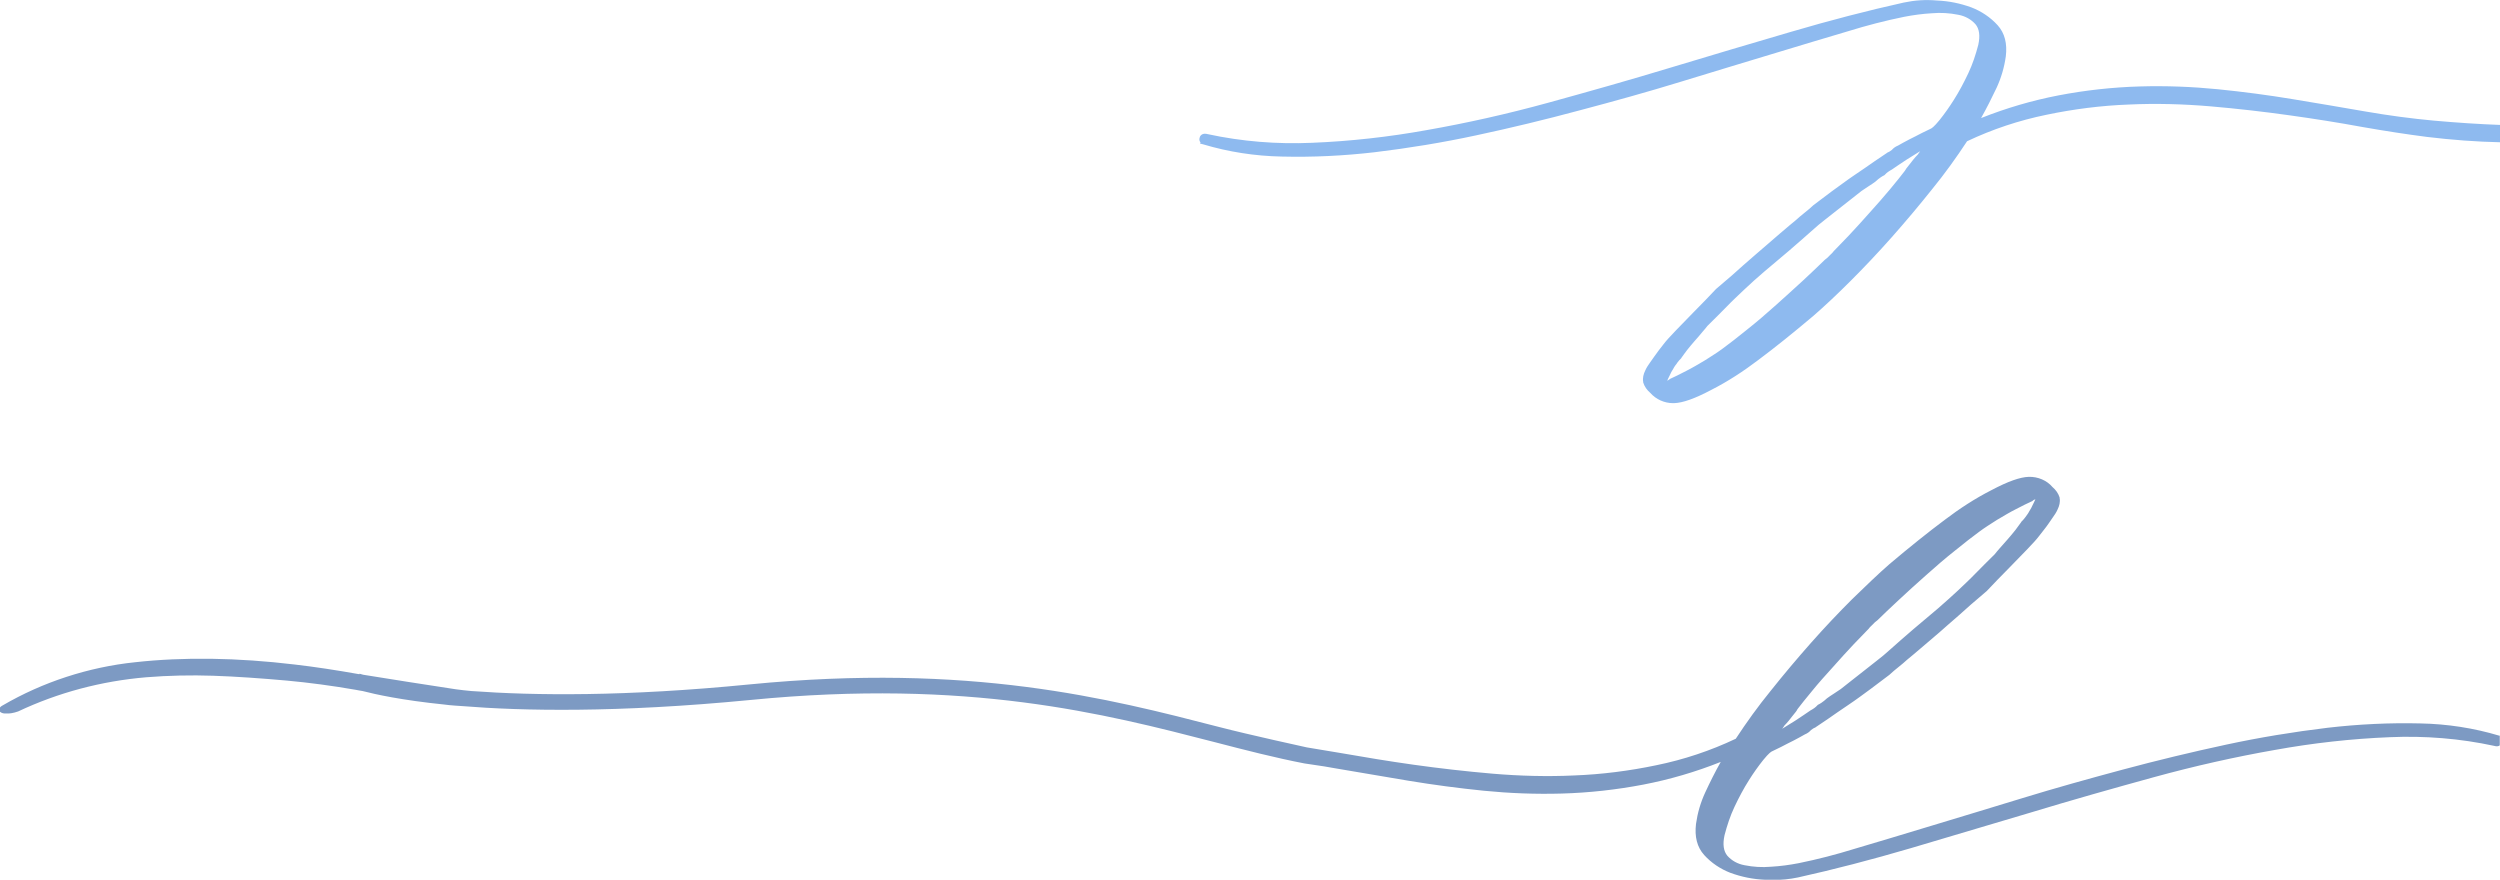
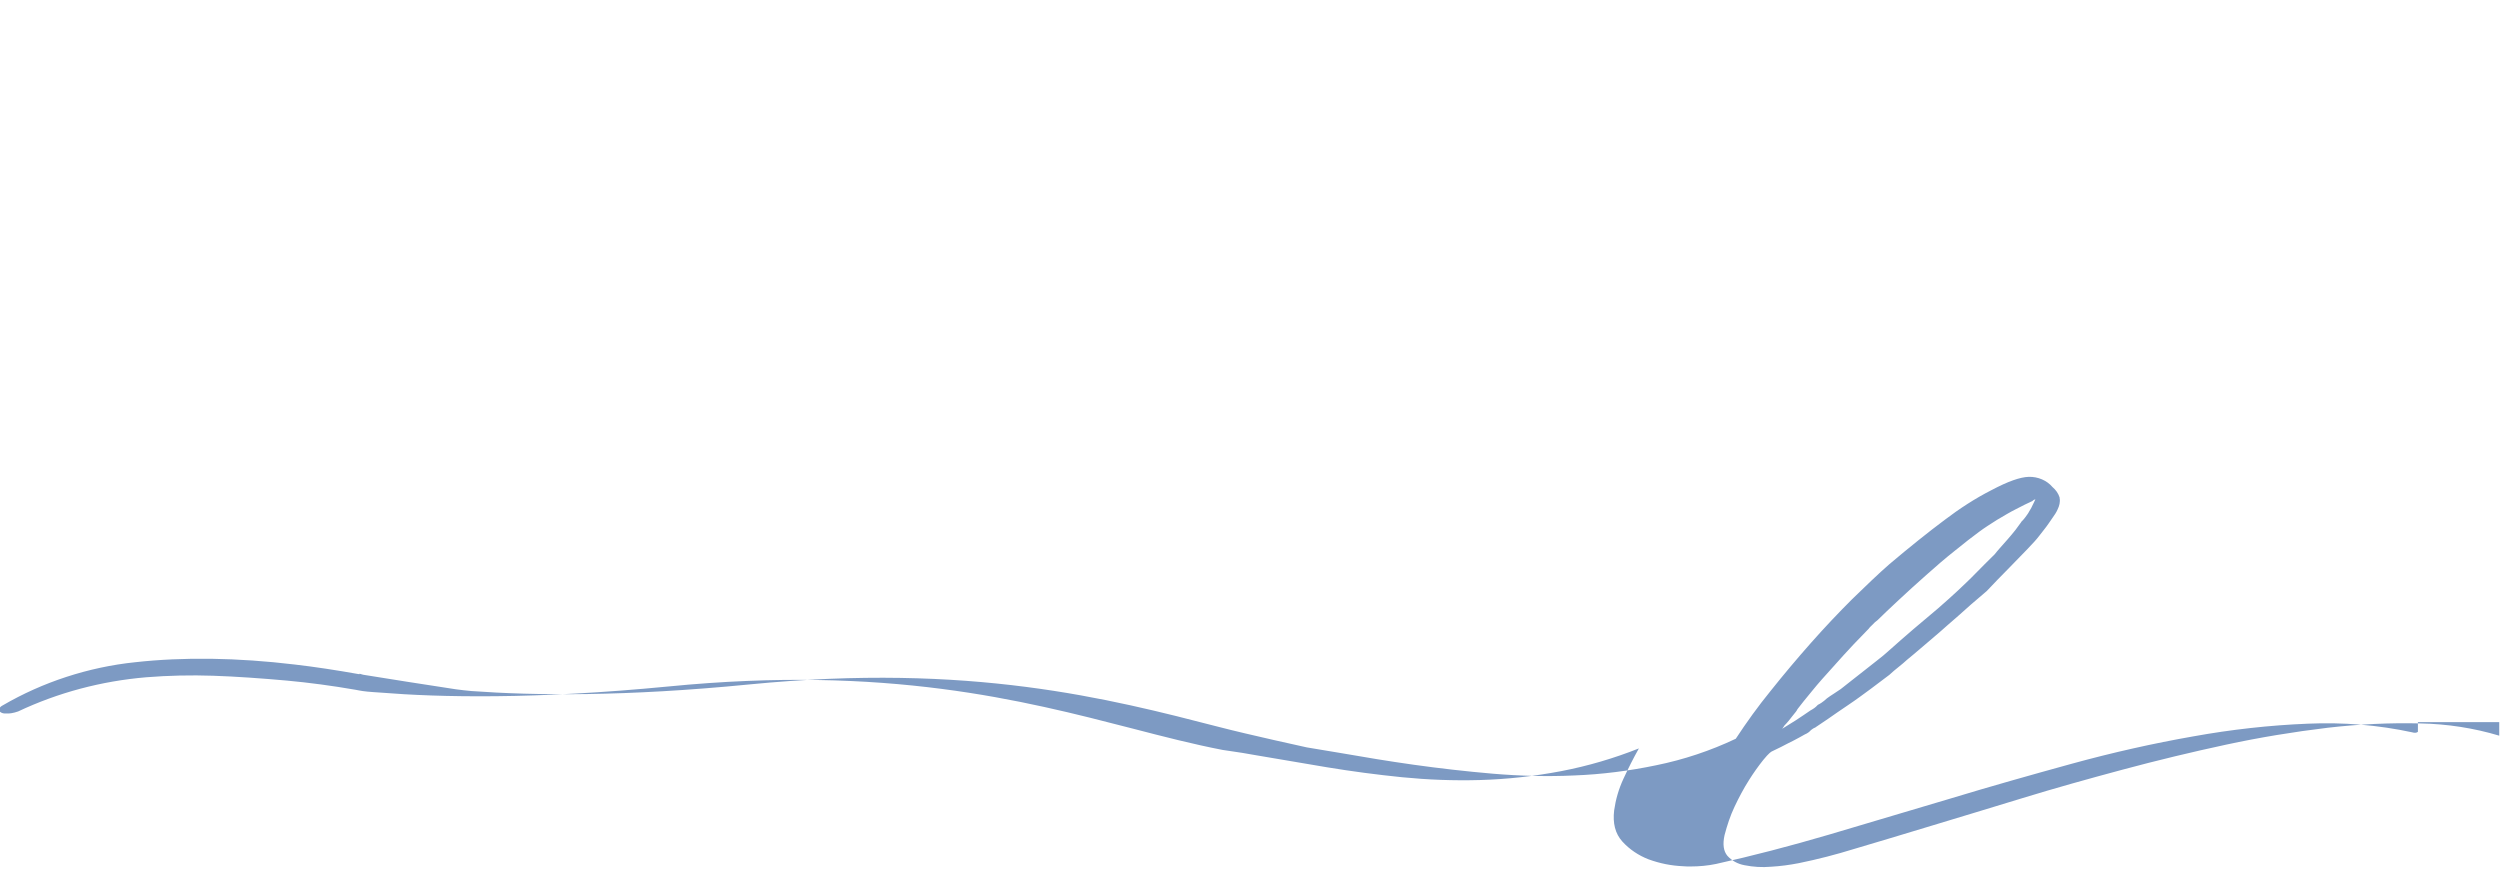
<svg xmlns="http://www.w3.org/2000/svg" version="1.1" id="Calque_1" x="0px" y="0px" viewBox="0 0 980.4 345" style="enable-background:new 0 0 980.4 345;" xml:space="preserve">
  <style type="text/css">
	.st0{fill:#8EBAEF;}
	.st1{fill:#7D9AC3;}
</style>
-   <path class="st0" d="M954.4,47.3c-8.7-0.8-17.7-2-26.9-3.6c-9.1-1.6-18.7-3.2-28.3-4.8c-9.6-1.6-19.5-2.9-29.4-3.9  c-10.1-1-20.4-1.4-30.6-1.1c-10.7,0.3-21.5,1.5-31.9,3.5s-20.6,5-30.4,8.9c2.2-3.9,4.2-7.9,6.1-11.9c1.8-3.9,3-8,3.6-12.3  c0.6-5-0.4-9.1-3.2-12.2s-6.4-5.5-10.3-7c-4.4-1.6-8.8-2.5-13.5-2.7c-4.5-0.4-8.7-0.1-13,0.8c-14,3.1-29,7-44.3,11.5  c-15.4,4.5-31.2,9.2-47.1,14c-15.8,4.8-32.1,9.4-48.1,13.8s-32.1,8-47.5,10.7c-14.9,2.7-30.1,4.4-45.1,5  c-13.7,0.6-27.5-0.5-40.9-3.4c-1.8-0.5-2.8,0.3-3.1,1.2v0.1c-0.2,0.5-0.2,1,0,1.5c0.1,0.2,0.2,0.4,0.3,0.5l-0.2,0.4l1.2,0.3  c10,3,20.4,4.6,30.9,4.8c12.1,0.3,24.3-0.3,36.4-1.7c13.3-1.6,26.7-3.8,39.7-6.6c13.6-2.9,27.2-6.2,40.6-9.8  C633,39.7,646.3,36,659,32.1s24.7-7.5,35.9-10.9c11.2-3.4,21.2-6.4,30-9c7.1-2.2,14.4-4.1,21.8-5.6c3.6-0.7,7.3-1.2,10.9-1.4  c3.5-0.3,6.9-0.1,10.4,0.6c2.7,0.5,5,1.8,6.7,3.7c1.5,1.8,1.9,4.5,1.1,8.1c-1,3.8-2.2,7.5-3.9,11.1c-1.7,3.6-3.6,7.2-5.7,10.5  c-1.7,2.7-3.6,5.4-5.6,7.9c-2.2,2.7-3.1,3.2-3.3,3.3c-0.8,0.4-2.1,1-3.7,1.8c-1.6,0.8-3.2,1.7-4.9,2.5c-1.7,0.9-3.2,1.7-4.4,2.4  c-1,0.4-1.8,1-2.4,1.7c-0.5,0.4-1.1,0.8-1.7,1l-0.1,0.1c-0.8,0.5-2.4,1.6-4.9,3.3c-2.3,1.6-5,3.5-8,5.5s-5.8,4.2-8.8,6.3  c-2.9,2.2-5.3,4-7.3,5.5l-0.1,0.1c-1,0.9-2.1,1.9-3.4,2.9c-1.3,1-2.4,2-3.3,2.8c-1.2,1-3.3,2.7-6.3,5.3c-3,2.6-6.2,5.3-9.5,8.2  c-3.3,2.9-6.5,5.6-9.3,8.2c-2.9,2.5-5,4.3-6.2,5.3l-0.1,0.1c-1,1.1-2.4,2.5-4.1,4.3c-1.8,1.8-3.4,3.5-4.9,5l-6.9,7.1  c-0.6,0.6-1.5,1.6-2.8,3c-1.3,1.4-2.4,3-3.7,4.6c-1.2,1.6-2.3,3.2-3.3,4.6c-0.7,1-1.5,2.1-2,3.3c-0.7,1.4-1.1,3-0.8,4.5v0.2  c0.5,1.6,1.5,3,2.8,4.1c2.2,2.5,5.5,4,8.9,4c0.1,0,0.3,0,0.4,0c3.4-0.1,8.2-1.8,14.6-5.2c6.5-3.3,12.6-7.3,18.4-11.7  c6.7-5,13.9-10.8,21.6-17.3c4.5-3.9,9.5-8.6,14.7-13.8c5.3-5.3,10.7-11,16.1-17.1c5.4-6.1,10.7-12.4,15.8-18.8  c4.9-6,9.5-12.4,13.7-18.8c9.9-4.7,20.4-8.2,31.2-10.4c10.5-2.2,21.4-3.6,32.2-4c10.6-0.5,21.4-0.2,32,0.7  c10.5,0.9,20.9,2.1,30.9,3.5c10,1.4,19.5,2.9,28.7,4.6c9.1,1.6,17.6,2.9,25.4,3.9c9.9,1.2,19.5,1.9,28.9,2.1V49  C972.3,48.7,963.4,48.1,954.4,47.3z M752.1,60.6c-1.2,1.2-2.2,2.5-3.2,3.8c-1.1,1.3-1.7,2.2-1.9,2.6c-1.3,1.7-3.2,4.1-5.7,7.1  s-5.3,6.2-8.2,9.4c-2.9,3.2-5.6,6.3-8.2,9s-4.5,4.7-5.7,5.9l-0.1,0.1c-0.4,0.6-1,1.1-1.5,1.6c-0.6,0.7-1.3,1.3-2,1.8l-0.1,0.1  c-2,2-4.8,4.6-8.2,7.8c-3.5,3.2-7.1,6.5-10.8,9.8c-3.8,3.4-7.5,6.6-11.3,9.6c-3.7,3-6.9,5.5-9.5,7.4c-2,1.5-4.4,3-6.9,4.6  c-2.7,1.6-5.2,3.1-7.6,4.3c-2.4,1.3-4.6,2.3-6.3,3.1c-0.5,0.4-0.8,0.6-1.1,0.7c0.4-0.8,0.7-1.6,1-2.1c0.4-0.9,0.8-1.7,1.4-2.6  c0.2-0.4,0.5-0.9,0.8-1.3s0.6-0.7,0.8-1.1c0.4-0.6,1-1.2,1.5-1.7l0.1-0.2c0.6-0.9,1.4-1.9,2.2-3c1-1.2,1.9-2.4,3-3.6  c1.1-1.2,2.1-2.4,3-3.5c1-1.1,1.6-1.9,2-2.4c2.8-2.7,5.2-5.2,7.5-7.5c2.2-2.3,4.7-4.6,7-6.8c2.3-2.2,5-4.6,7.8-7  c2.8-2.4,6.1-5.1,9.6-8.1c3.7-3.2,6.7-5.8,8.8-7.7c2.1-1.9,4-3.5,5.6-4.7c1.7-1.3,3.2-2.5,4.7-3.7c1.4-1.1,3.3-2.6,5.6-4.4l3.8-3  c0.7-0.5,1.6-1.1,2.7-1.8c1.1-0.7,2-1.3,2.8-1.9l0.1-0.1c0.6-0.6,1.3-1.1,2-1.6c0.4-0.3,1-0.6,1.4-0.8l0.2-0.2  c0.7-0.8,1.6-1.4,2.7-2c1.7-1.2,3.7-2.5,5.8-3.9c1.9-1.2,3.7-2.3,5.3-3.3C752.7,59.7,752.4,60.1,752.1,60.6z" />
-   <path class="st1" d="M980.1,288.5c-10-3-20.4-4.6-30.9-4.8c-12.1-0.3-24.3,0.3-36.4,1.7c-13.3,1.6-26.7,3.8-39.7,6.6  c-13.5,2.9-27.2,6.2-40.6,9.8c-13.4,3.6-26.7,7.3-39.4,11.2c-12.7,3.9-24.7,7.5-35.9,10.9s-21.2,6.4-30,9  c-7.1,2.2-14.4,4.1-21.8,5.6c-3.6,0.7-7.3,1.2-10.9,1.4c-3.5,0.3-6.9,0.1-10.4-0.6c-2.7-0.5-5-1.8-6.7-3.7c-1.5-1.8-1.9-4.5-1.1-8.1  c1-3.8,2.2-7.5,3.9-11.1s3.6-7.2,5.7-10.5c1.7-2.7,3.6-5.4,5.6-7.9c2.2-2.7,3.1-3.2,3.3-3.3c0.8-0.4,2.1-1,3.7-1.8s3.2-1.7,4.9-2.5  c1.7-0.9,3.2-1.7,4.4-2.4c1-0.4,1.8-1,2.4-1.7c0.5-0.4,1.1-0.8,1.7-1l0.1-0.1c0.8-0.5,2.4-1.6,4.9-3.3c2.3-1.6,5-3.5,8-5.5  c3-2,5.8-4.1,8.8-6.3c2.9-2.2,5.3-4,7.3-5.5l0.1-0.1c1-0.9,2.1-1.9,3.4-2.9c1.3-1,2.4-2,3.3-2.8c1.2-1,3.3-2.7,6.3-5.3  c3-2.6,6.3-5.3,9.5-8.2c3.3-2.9,6.5-5.6,9.3-8.2c2.9-2.5,5-4.3,6.2-5.3l0.1-0.1c1-1.1,2.4-2.5,4.1-4.3c1.8-1.8,3.4-3.5,4.9-5  l6.9-7.1c0.6-0.6,1.5-1.6,2.8-3s2.4-3,3.7-4.6c1.3-1.6,2.3-3.2,3.3-4.6c0.7-1,1.5-2.1,2-3.3c0.7-1.4,1.1-3,0.8-4.5v-0.2  c-0.5-1.6-1.5-3-2.8-4.1c-2.2-2.6-5.7-4.1-9.3-4c-3.4,0.1-8.2,1.8-14.6,5.2c-6.5,3.3-12.6,7.3-18.4,11.7c-6.7,5-13.9,10.8-21.6,17.3  c-4.5,3.9-9.3,8.6-14.7,13.8c-5.3,5.3-10.7,11-16.1,17.1c-5.4,6.1-10.7,12.4-15.8,18.8c-4.9,6-9.5,12.4-13.7,18.8  c-9.9,4.7-20.4,8.2-31.2,10.4c-10.5,2.2-21.4,3.6-32.2,4c-10.6,0.5-21.4,0.2-32-0.7c-10.5-0.9-20.9-2.1-30.9-3.5  c-10-1.4-19.5-3-28.7-4.6c-4.6-0.8-8.9-1.5-13.2-2.2c0,0-22.9-5-34.4-8c-43.4-11.2-97.4-25.2-184.2-16.7c-48.7,4.8-84.3,4.4-109,2.6  c-2.1-0.2-4.1-0.4-6.2-0.7c-7.9-1.2-29.2-4.5-36.3-5.7c-0.8-0.2-1.3-0.4-1.4-0.4l-0.1,0.2c-9-1.6-17.5-2.9-25.3-3.8  c-22.5-2.7-43.7-3-62.6-0.9c-18.3,1.9-36.3,7.8-51.9,16.9c-0.6,0.3-1.3,0.8-1.4,1.5c0,0.4,0.1,0.7,0.3,1l0.1,0.1  c0.5,0.4,1.2,0.6,1.8,0.6c0.3,0,0.5,0,0.8,0c0.5,0,1.2,0,1.7-0.1c0.8-0.1,1.8-0.4,2.7-0.7c15.7-7.4,32.6-11.9,50.2-13.4  c8.7-0.7,17.6-0.9,26.3-0.6c9,0.3,18.8,1,28.9,1.9c8.7,0.8,17.7,2,26.9,3.6c0.8,0.2,1.8,0.3,2.8,0.5c5,1.3,15.4,3.6,32.1,5.3  c1.8,0.3,6.9,0.6,6.9,0.6c23.4,1.9,60.5,2.7,113.1-2.4c85.6-8.4,138.9,5.4,181.9,16.5c12.3,3.2,24,6.2,35.4,8.4l2.7,0.4  c3.5,0.5,6.7,1,9.9,1.6c9.2,1.6,18.7,3.2,28.3,4.8c9.7,1.6,19.5,2.9,29.4,3.9c10.1,1,20.4,1.4,30.6,1.1c10.7-0.3,21.4-1.5,31.9-3.5  c10.4-2,20.6-5,30.4-8.9c-2.2,3.9-4.2,7.9-6.1,12c-1.8,3.9-3,8-3.6,12.3c-0.6,5,0.4,9.1,3.2,12.2s6.4,5.5,10.3,7  c4.4,1.6,8.8,2.5,13.5,2.7c1,0.1,1.9,0.1,2.9,0.1c3.4,0,6.8-0.3,10.1-1c14-3.1,29-7,44.3-11.5c15.5-4.6,31.3-9.3,47.1-14  c15.8-4.8,32.1-9.4,48.1-13.8c16-4.4,32.1-8,47.5-10.7c14.9-2.7,30.1-4.4,45.1-5c13.7-0.6,27.5,0.5,40.9,3.4c1,0.3,1.7,0.2,2.2-0.2  v-3.8H980.1z M699.8,284.5c1.2-1.2,2.2-2.5,3.2-3.8c1.1-1.3,1.7-2.1,1.9-2.6c1.3-1.7,3.2-4.1,5.7-7.1c2.5-3.1,5.3-6.2,8.2-9.4  c2.9-3.2,5.6-6.3,8.2-9s4.5-4.7,5.7-5.9l0.1-0.1c0.4-0.6,1-1.1,1.5-1.6c0.6-0.7,1.3-1.3,2-1.8l0.1-0.1c2-2,4.8-4.6,8.2-7.8  s7.1-6.5,10.8-9.8c3.8-3.4,7.5-6.6,11.3-9.6c3.7-3,6.9-5.5,9.5-7.4c2-1.5,4.4-3,6.9-4.6c2.7-1.6,5.2-3.1,7.6-4.3  c2.4-1.3,4.6-2.3,6.3-3.1c0.5-0.5,0.8-0.6,1.2-0.7c-0.4,0.8-0.7,1.6-1,2.1c-0.4,0.9-0.8,1.7-1.4,2.6c-0.2,0.4-0.5,0.9-0.8,1.3  c-0.3,0.4-0.6,0.8-0.8,1.1c-0.4,0.6-1,1.2-1.5,1.7l-0.1,0.2c-0.6,0.8-1.4,1.9-2.2,3c-1,1.2-1.9,2.4-3,3.6c-1.1,1.2-2.1,2.4-3.1,3.5  c-1,1.1-1.6,1.9-2,2.4c-2.8,2.7-5.2,5.2-7.5,7.5c-2.2,2.3-4.7,4.6-7,6.8c-2.3,2.2-5,4.5-7.8,7c-2.8,2.4-6.1,5.1-9.6,8.1  c-3.7,3.2-6.7,5.8-8.8,7.7s-4,3.5-5.6,4.7c-1.7,1.3-3.2,2.5-4.7,3.7c-1.4,1.1-3.3,2.6-5.6,4.4l-3.8,3c-0.7,0.5-1.6,1.1-2.7,1.8  c-1.1,0.7-2,1.3-2.8,1.9l-0.1,0.1c-0.6,0.6-1.3,1.1-2,1.6c-0.4,0.3-1,0.6-1.4,0.8l-0.2,0.2c-0.7,0.8-1.6,1.4-2.7,2  c-1.7,1.2-3.7,2.5-5.8,3.9c-1.9,1.2-3.7,2.3-5.3,3.3C699.2,285.4,699.5,285,699.8,284.5z" />
+   <path class="st1" d="M980.1,288.5c-10-3-20.4-4.6-30.9-4.8c-12.1-0.3-24.3,0.3-36.4,1.7c-13.3,1.6-26.7,3.8-39.7,6.6  c-13.5,2.9-27.2,6.2-40.6,9.8c-13.4,3.6-26.7,7.3-39.4,11.2c-12.7,3.9-24.7,7.5-35.9,10.9s-21.2,6.4-30,9  c-7.1,2.2-14.4,4.1-21.8,5.6c-3.6,0.7-7.3,1.2-10.9,1.4c-3.5,0.3-6.9,0.1-10.4-0.6c-2.7-0.5-5-1.8-6.7-3.7c-1.5-1.8-1.9-4.5-1.1-8.1  c1-3.8,2.2-7.5,3.9-11.1s3.6-7.2,5.7-10.5c1.7-2.7,3.6-5.4,5.6-7.9c2.2-2.7,3.1-3.2,3.3-3.3c0.8-0.4,2.1-1,3.7-1.8s3.2-1.7,4.9-2.5  c1.7-0.9,3.2-1.7,4.4-2.4c1-0.4,1.8-1,2.4-1.7c0.5-0.4,1.1-0.8,1.7-1l0.1-0.1c0.8-0.5,2.4-1.6,4.9-3.3c2.3-1.6,5-3.5,8-5.5  c3-2,5.8-4.1,8.8-6.3c2.9-2.2,5.3-4,7.3-5.5l0.1-0.1c1-0.9,2.1-1.9,3.4-2.9c1.3-1,2.4-2,3.3-2.8c1.2-1,3.3-2.7,6.3-5.3  c3-2.6,6.3-5.3,9.5-8.2c3.3-2.9,6.5-5.6,9.3-8.2c2.9-2.5,5-4.3,6.2-5.3l0.1-0.1c1-1.1,2.4-2.5,4.1-4.3c1.8-1.8,3.4-3.5,4.9-5  l6.9-7.1c0.6-0.6,1.5-1.6,2.8-3s2.4-3,3.7-4.6c1.3-1.6,2.3-3.2,3.3-4.6c0.7-1,1.5-2.1,2-3.3c0.7-1.4,1.1-3,0.8-4.5v-0.2  c-0.5-1.6-1.5-3-2.8-4.1c-2.2-2.6-5.7-4.1-9.3-4c-3.4,0.1-8.2,1.8-14.6,5.2c-6.5,3.3-12.6,7.3-18.4,11.7c-6.7,5-13.9,10.8-21.6,17.3  c-4.5,3.9-9.3,8.6-14.7,13.8c-5.3,5.3-10.7,11-16.1,17.1c-5.4,6.1-10.7,12.4-15.8,18.8c-4.9,6-9.5,12.4-13.7,18.8  c-9.9,4.7-20.4,8.2-31.2,10.4c-10.5,2.2-21.4,3.6-32.2,4c-10.6,0.5-21.4,0.2-32-0.7c-10.5-0.9-20.9-2.1-30.9-3.5  c-10-1.4-19.5-3-28.7-4.6c-4.6-0.8-8.9-1.5-13.2-2.2c0,0-22.9-5-34.4-8c-43.4-11.2-97.4-25.2-184.2-16.7c-48.7,4.8-84.3,4.4-109,2.6  c-2.1-0.2-4.1-0.4-6.2-0.7c-7.9-1.2-29.2-4.5-36.3-5.7c-0.8-0.2-1.3-0.4-1.4-0.4l-0.1,0.2c-9-1.6-17.5-2.9-25.3-3.8  c-22.5-2.7-43.7-3-62.6-0.9c-18.3,1.9-36.3,7.8-51.9,16.9c-0.6,0.3-1.3,0.8-1.4,1.5c0,0.4,0.1,0.7,0.3,1l0.1,0.1  c0.5,0.4,1.2,0.6,1.8,0.6c0.3,0,0.5,0,0.8,0c0.5,0,1.2,0,1.7-0.1c0.8-0.1,1.8-0.4,2.7-0.7c15.7-7.4,32.6-11.9,50.2-13.4  c8.7-0.7,17.6-0.9,26.3-0.6c9,0.3,18.8,1,28.9,1.9c8.7,0.8,17.7,2,26.9,3.6c0.8,0.2,1.8,0.3,2.8,0.5c1.8,0.3,6.9,0.6,6.9,0.6c23.4,1.9,60.5,2.7,113.1-2.4c85.6-8.4,138.9,5.4,181.9,16.5c12.3,3.2,24,6.2,35.4,8.4l2.7,0.4  c3.5,0.5,6.7,1,9.9,1.6c9.2,1.6,18.7,3.2,28.3,4.8c9.7,1.6,19.5,2.9,29.4,3.9c10.1,1,20.4,1.4,30.6,1.1c10.7-0.3,21.4-1.5,31.9-3.5  c10.4-2,20.6-5,30.4-8.9c-2.2,3.9-4.2,7.9-6.1,12c-1.8,3.9-3,8-3.6,12.3c-0.6,5,0.4,9.1,3.2,12.2s6.4,5.5,10.3,7  c4.4,1.6,8.8,2.5,13.5,2.7c1,0.1,1.9,0.1,2.9,0.1c3.4,0,6.8-0.3,10.1-1c14-3.1,29-7,44.3-11.5c15.5-4.6,31.3-9.3,47.1-14  c15.8-4.8,32.1-9.4,48.1-13.8c16-4.4,32.1-8,47.5-10.7c14.9-2.7,30.1-4.4,45.1-5c13.7-0.6,27.5,0.5,40.9,3.4c1,0.3,1.7,0.2,2.2-0.2  v-3.8H980.1z M699.8,284.5c1.2-1.2,2.2-2.5,3.2-3.8c1.1-1.3,1.7-2.1,1.9-2.6c1.3-1.7,3.2-4.1,5.7-7.1c2.5-3.1,5.3-6.2,8.2-9.4  c2.9-3.2,5.6-6.3,8.2-9s4.5-4.7,5.7-5.9l0.1-0.1c0.4-0.6,1-1.1,1.5-1.6c0.6-0.7,1.3-1.3,2-1.8l0.1-0.1c2-2,4.8-4.6,8.2-7.8  s7.1-6.5,10.8-9.8c3.8-3.4,7.5-6.6,11.3-9.6c3.7-3,6.9-5.5,9.5-7.4c2-1.5,4.4-3,6.9-4.6c2.7-1.6,5.2-3.1,7.6-4.3  c2.4-1.3,4.6-2.3,6.3-3.1c0.5-0.5,0.8-0.6,1.2-0.7c-0.4,0.8-0.7,1.6-1,2.1c-0.4,0.9-0.8,1.7-1.4,2.6c-0.2,0.4-0.5,0.9-0.8,1.3  c-0.3,0.4-0.6,0.8-0.8,1.1c-0.4,0.6-1,1.2-1.5,1.7l-0.1,0.2c-0.6,0.8-1.4,1.9-2.2,3c-1,1.2-1.9,2.4-3,3.6c-1.1,1.2-2.1,2.4-3.1,3.5  c-1,1.1-1.6,1.9-2,2.4c-2.8,2.7-5.2,5.2-7.5,7.5c-2.2,2.3-4.7,4.6-7,6.8c-2.3,2.2-5,4.5-7.8,7c-2.8,2.4-6.1,5.1-9.6,8.1  c-3.7,3.2-6.7,5.8-8.8,7.7s-4,3.5-5.6,4.7c-1.7,1.3-3.2,2.5-4.7,3.7c-1.4,1.1-3.3,2.6-5.6,4.4l-3.8,3c-0.7,0.5-1.6,1.1-2.7,1.8  c-1.1,0.7-2,1.3-2.8,1.9l-0.1,0.1c-0.6,0.6-1.3,1.1-2,1.6c-0.4,0.3-1,0.6-1.4,0.8l-0.2,0.2c-0.7,0.8-1.6,1.4-2.7,2  c-1.7,1.2-3.7,2.5-5.8,3.9c-1.9,1.2-3.7,2.3-5.3,3.3C699.2,285.4,699.5,285,699.8,284.5z" />
</svg>